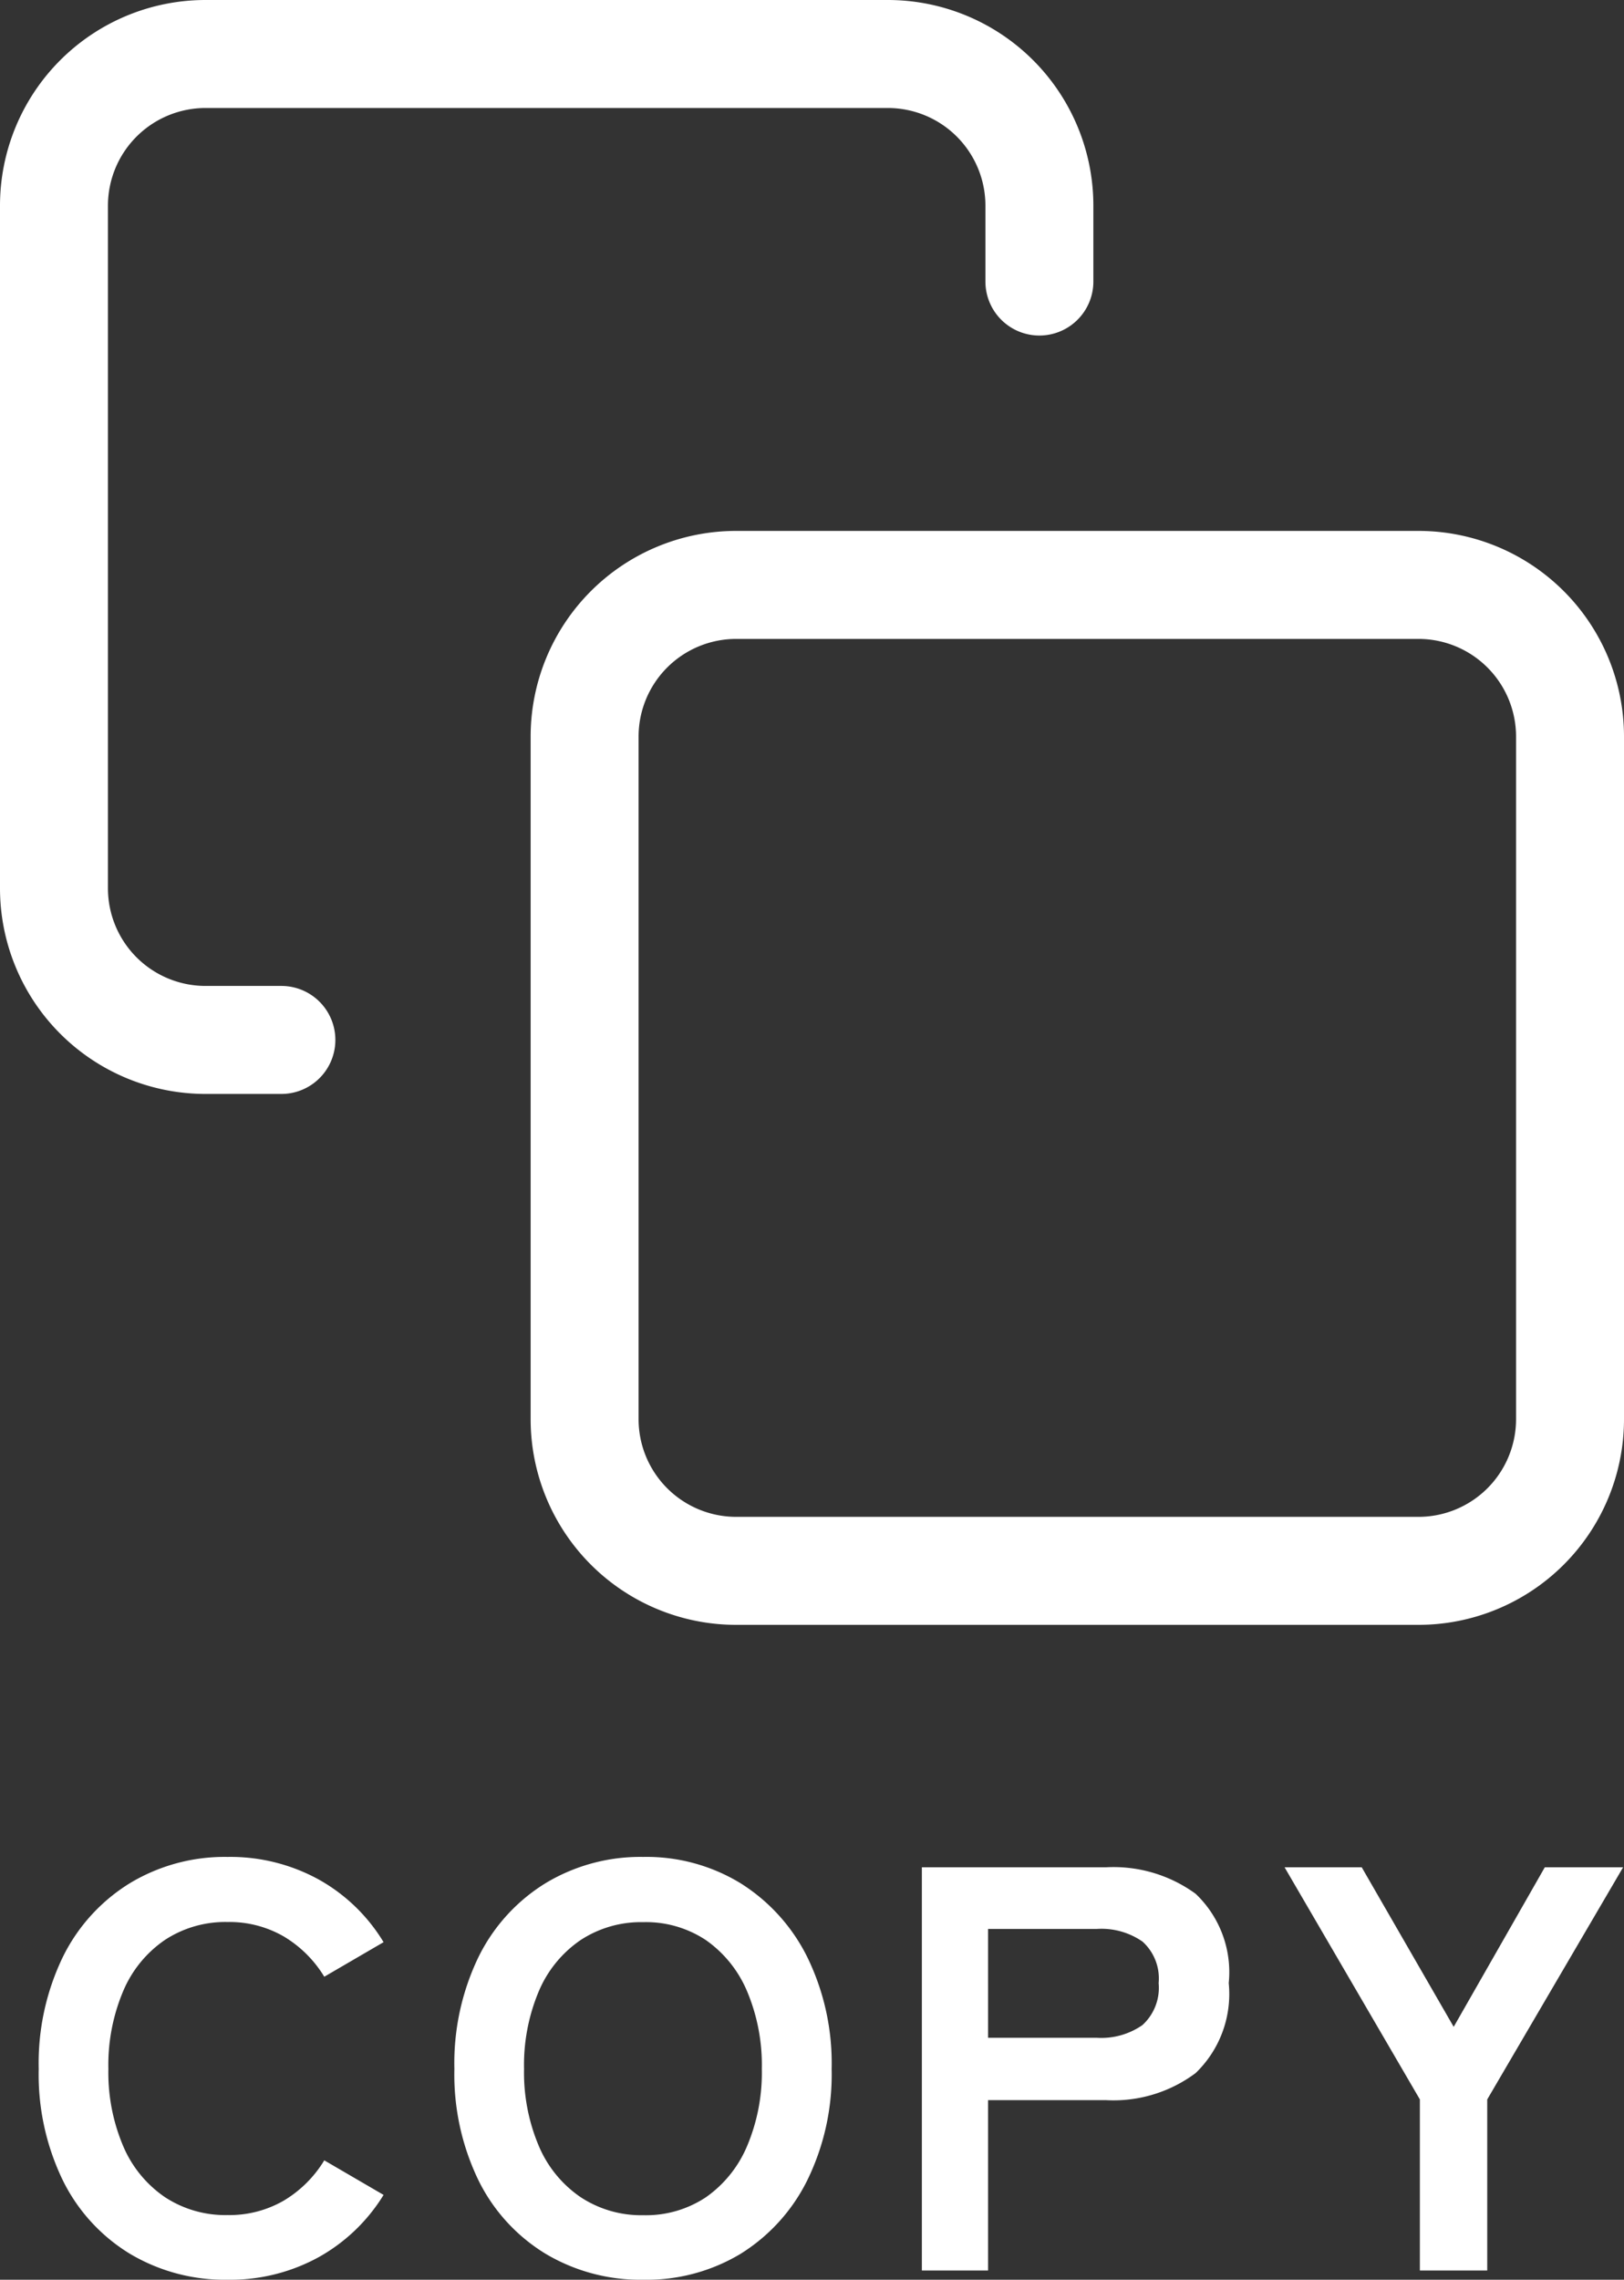
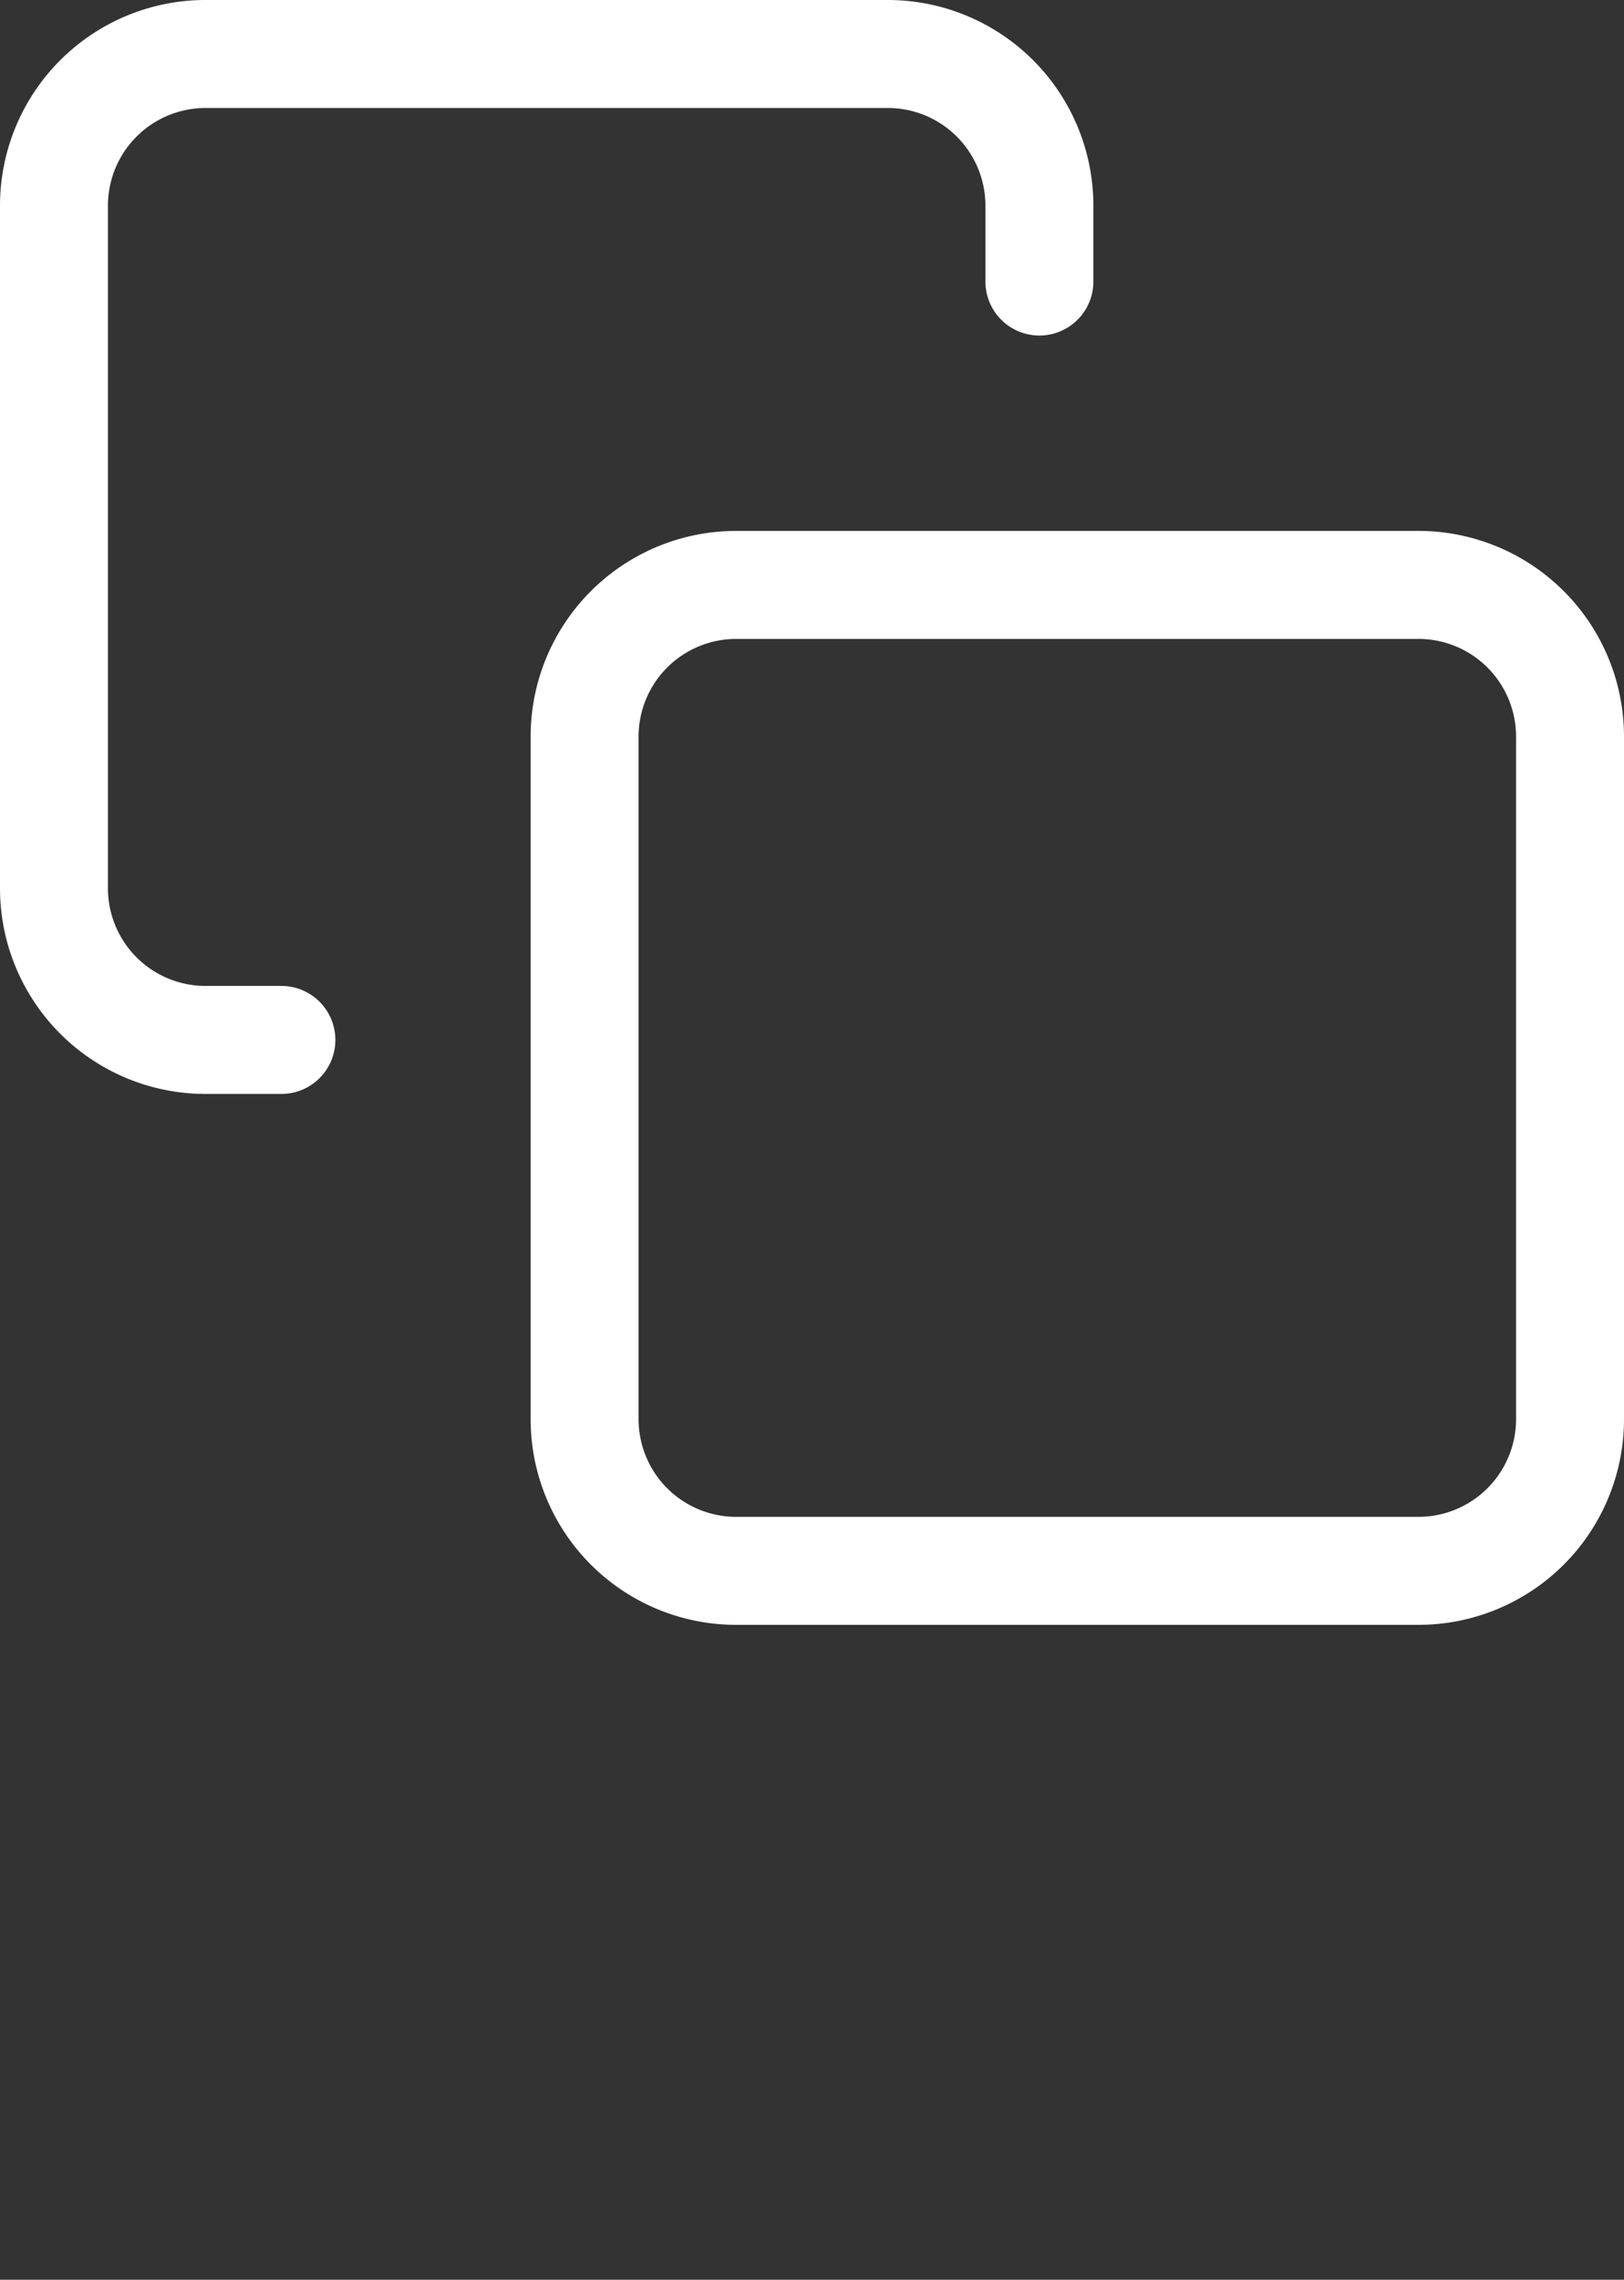
<svg xmlns="http://www.w3.org/2000/svg" width="45.133" height="63.323" viewBox="0 0 45.133 63.323">
  <rect x="0" y="0" width="45.133" height="63.323" fill="#333333" stroke="none" />
  <g transform="translate(-1341.5 -1502.933)">
    <g transform="translate(1340 1501.433)">
      <path d="M17.713,13.5h18.96a4.213,4.213,0,0,1,4.213,4.213v18.96a4.213,4.213,0,0,1-4.213,4.213H17.713A4.213,4.213,0,0,1,13.5,36.673V17.713A4.213,4.213,0,0,1,17.713,13.5Z" transform="translate(4.247 4.247)" fill="none" stroke="#fff" stroke-linecap="round" stroke-linejoin="round" stroke-width="3" />
      <path d="M9.32,30.386H7.213A4.213,4.213,0,0,1,3,26.173V7.213A4.213,4.213,0,0,1,7.213,3h18.96a4.213,4.213,0,0,1,4.213,4.213V9.32" transform="translate(0 0)" fill="none" stroke="#fff" stroke-linecap="round" stroke-linejoin="round" stroke-width="3" />
    </g>
-     <path d="M5.824.256a5.141,5.141,0,0,1-2.712-.72A4.939,4.939,0,0,1,1.248-2.5,6.74,6.74,0,0,1,.576-5.6a6.778,6.778,0,0,1,.672-3.112A4.993,4.993,0,0,1,3.112-10.76a5.1,5.1,0,0,1,2.712-.728,5.1,5.1,0,0,1,2.528.624A4.885,4.885,0,0,1,10.16-9.12l-1.648.96A3.283,3.283,0,0,0,7.384-9.28a3.019,3.019,0,0,0-1.56-.4,3.059,3.059,0,0,0-1.744.5A3.249,3.249,0,0,0,2.92-7.752,5.27,5.27,0,0,0,2.512-5.6,5.227,5.227,0,0,0,2.92-3.464,3.249,3.249,0,0,0,4.08-2.04a3.059,3.059,0,0,0,1.744.5,3.019,3.019,0,0,0,1.56-.4,3.283,3.283,0,0,0,1.128-1.12l1.648.96A4.926,4.926,0,0,1,8.352-.368,5.1,5.1,0,0,1,5.824.256Zm11.552,0a5.141,5.141,0,0,1-2.712-.72A4.939,4.939,0,0,1,12.8-2.5a6.74,6.74,0,0,1-.672-3.1A6.778,6.778,0,0,1,12.8-8.712a4.993,4.993,0,0,1,1.864-2.048,5.1,5.1,0,0,1,2.712-.728,5.016,5.016,0,0,1,2.7.728,5.086,5.086,0,0,1,1.856,2.048,6.711,6.711,0,0,1,.68,3.112,6.674,6.674,0,0,1-.68,3.1,5.029,5.029,0,0,1-1.856,2.04A5.058,5.058,0,0,1,17.376.256Zm0-1.792a3.011,3.011,0,0,0,1.744-.5,3.293,3.293,0,0,0,1.144-1.424A5.227,5.227,0,0,0,20.672-5.6a5.27,5.27,0,0,0-.408-2.152A3.293,3.293,0,0,0,19.12-9.176a3.011,3.011,0,0,0-1.744-.5,3.059,3.059,0,0,0-1.744.5,3.249,3.249,0,0,0-1.16,1.424A5.27,5.27,0,0,0,14.064-5.6a5.227,5.227,0,0,0,.408,2.136,3.249,3.249,0,0,0,1.16,1.424A3.059,3.059,0,0,0,17.376-1.536ZM25.12,0V-11.2h5.12a3.872,3.872,0,0,1,2.488.736,3,3,0,0,1,.92,2.48,3.049,3.049,0,0,1-.92,2.5,3.815,3.815,0,0,1-2.488.752H26.96V0Zm1.84-6.464h3.024a2,2,0,0,0,1.264-.352A1.4,1.4,0,0,0,31.7-7.984a1.377,1.377,0,0,0-.448-1.152,2,2,0,0,0-1.264-.352H26.96ZM38.96,0V-4.752L35.2-11.2h2.144L39.9-6.768,42.432-11.2h2.176L40.832-4.752V0Z" transform="translate(1342 1566)" fill="#fff" />
  </g>
</svg>